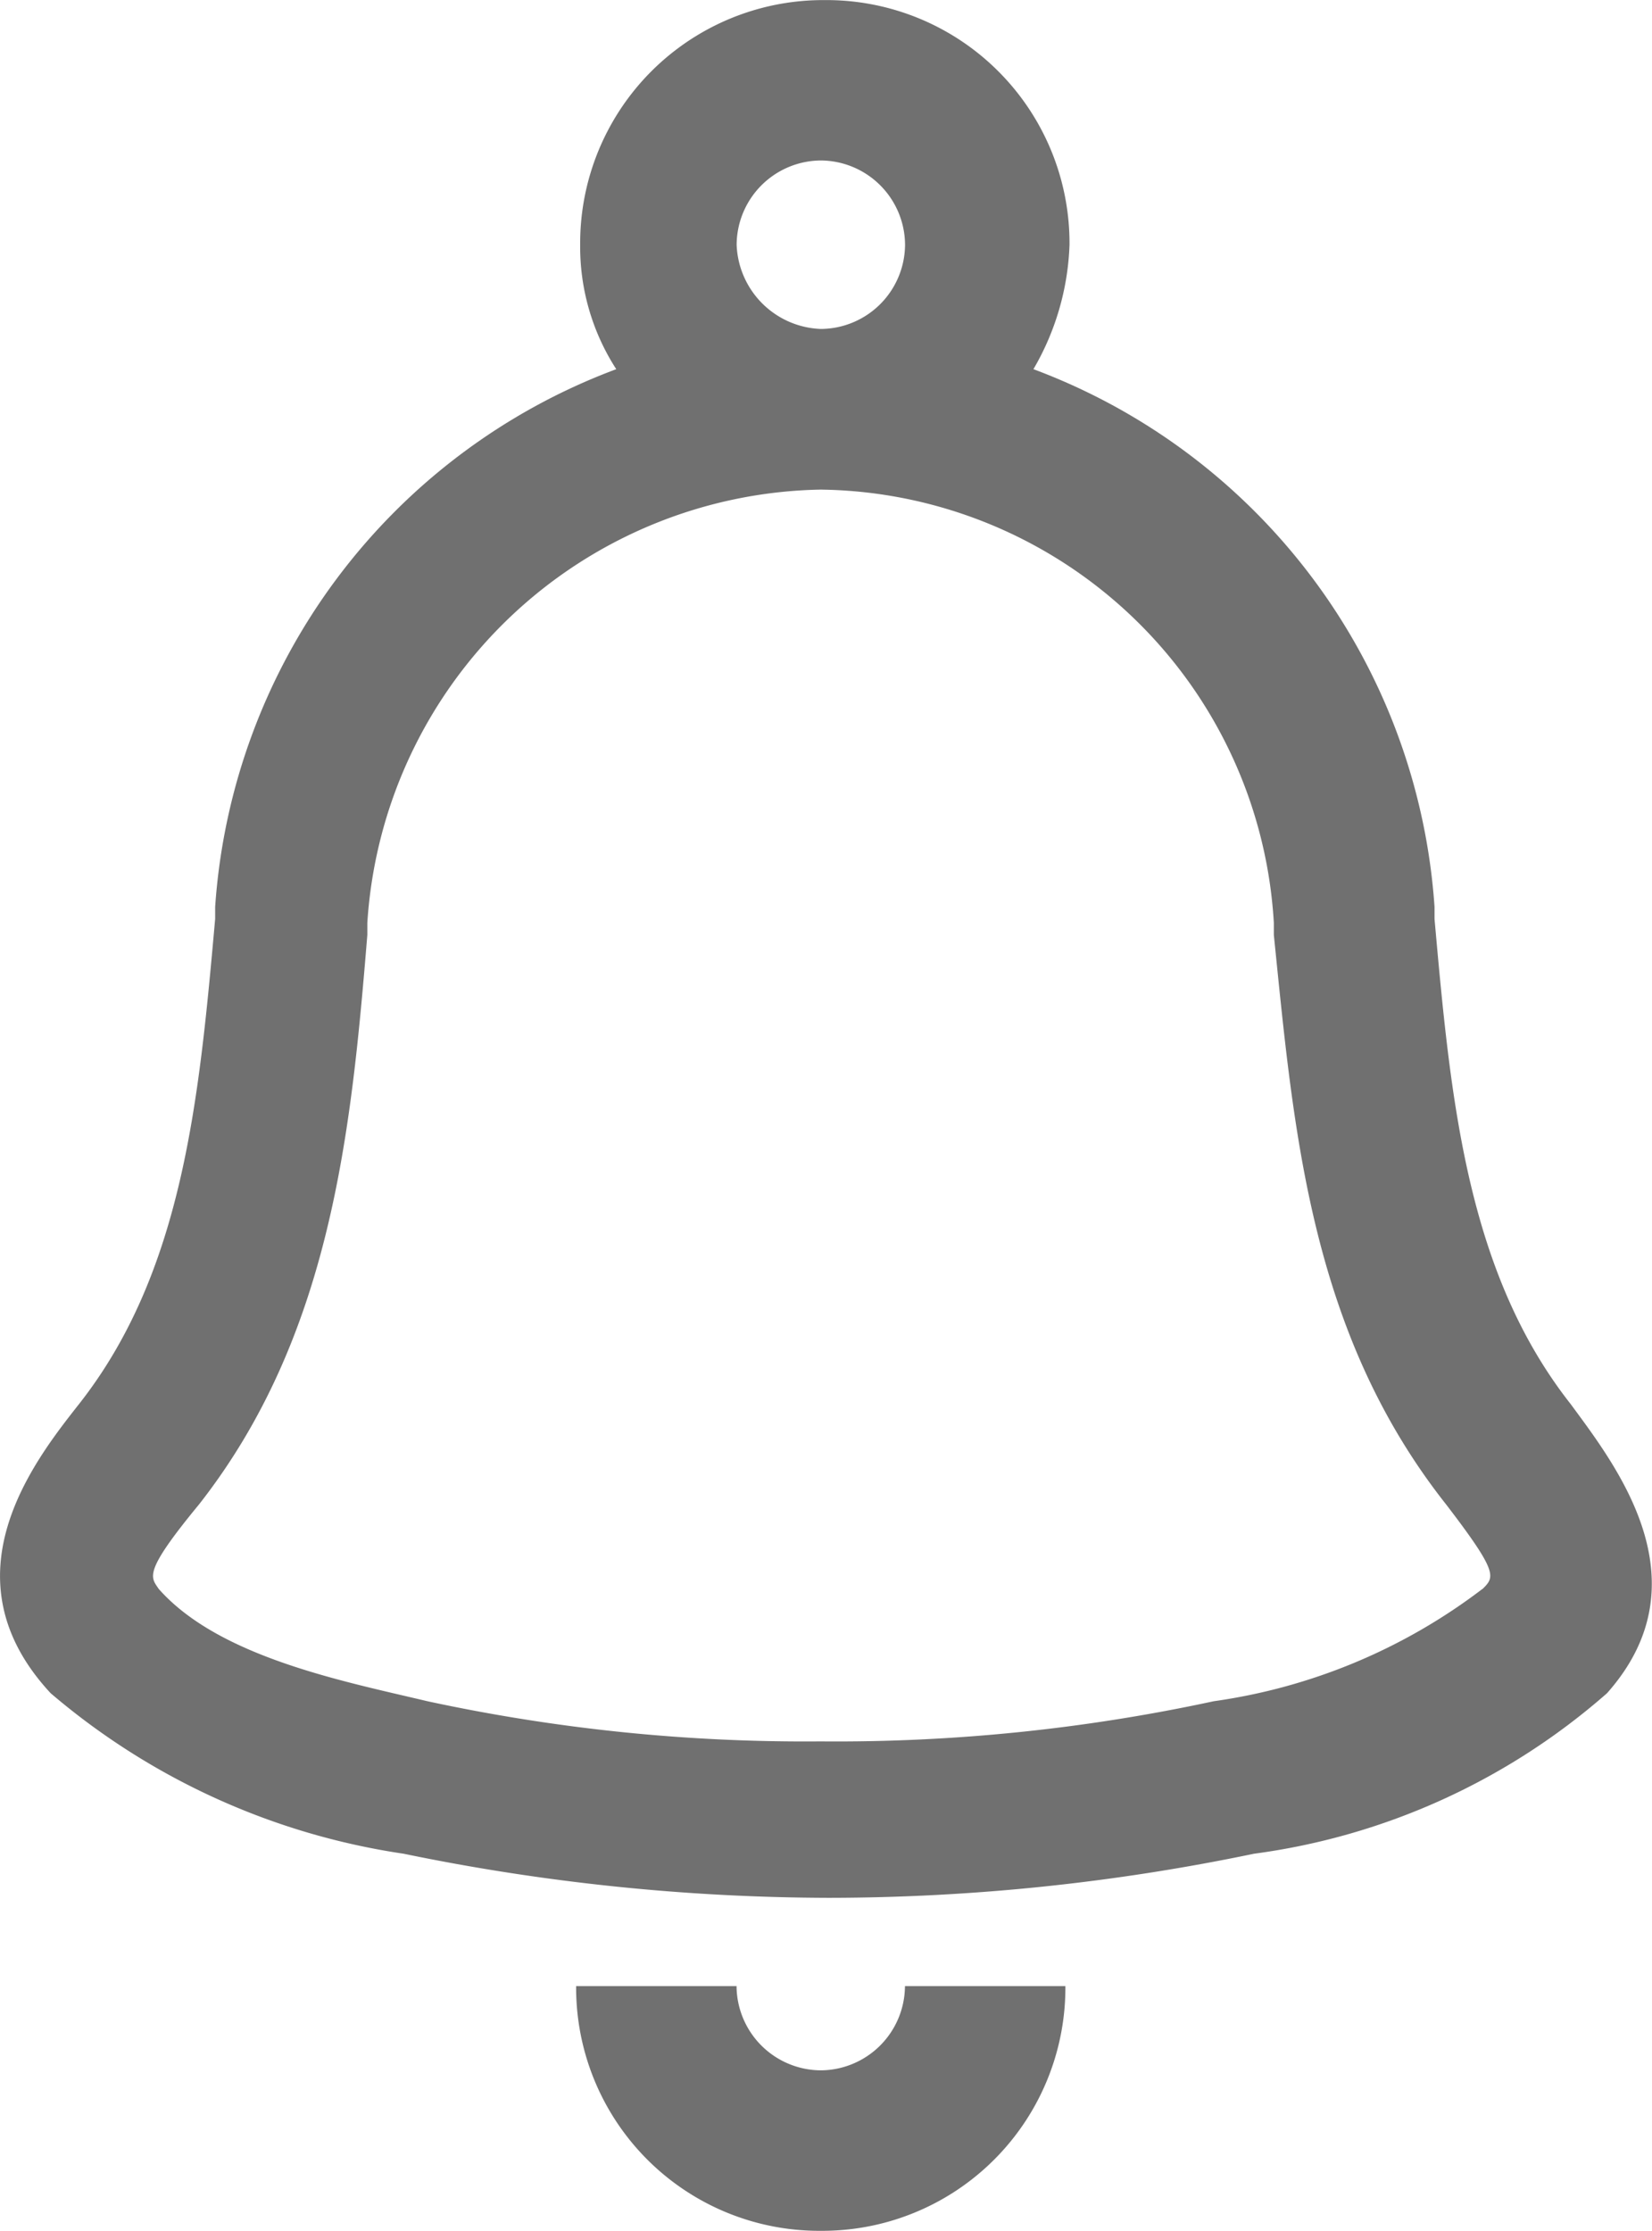
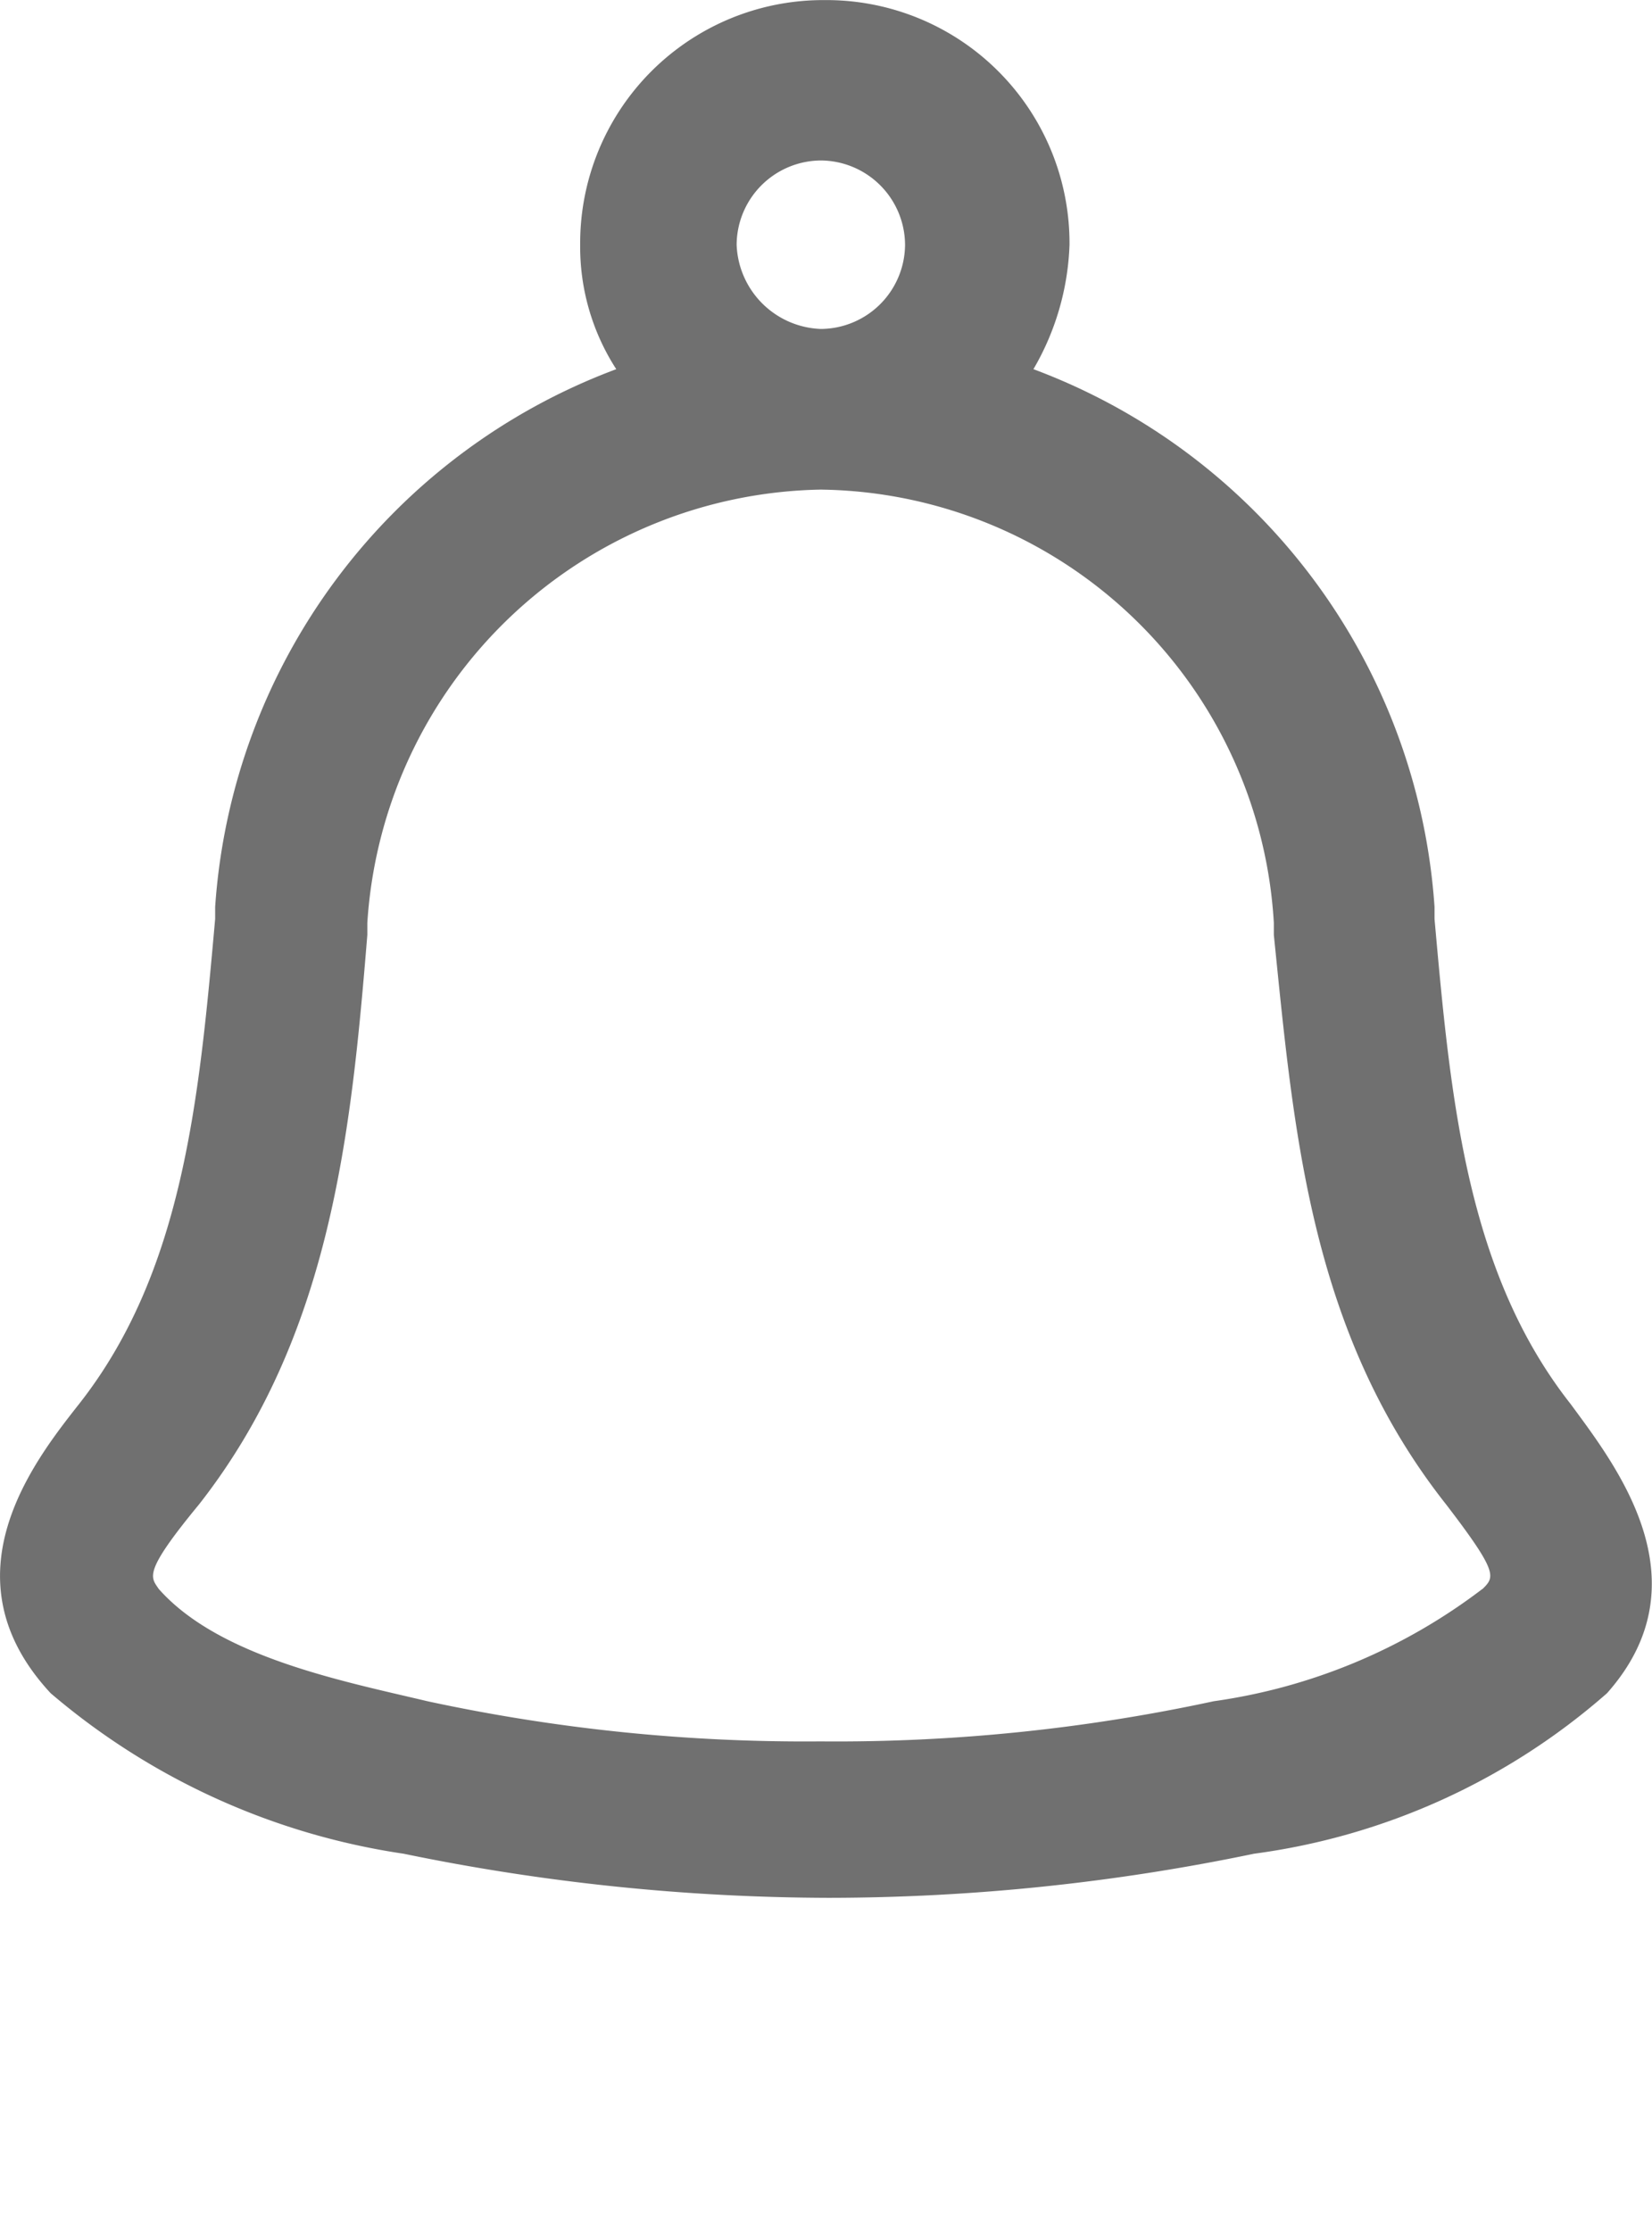
<svg xmlns="http://www.w3.org/2000/svg" width="19.226" height="25.954" viewBox="0 0 19.226 25.954">
  <defs>
    <style>.a{fill:#707070;}</style>
  </defs>
  <g transform="translate(-488.001 -515)">
    <g transform="translate(488.001 515)">
      <path class="a" d="M-207.182,385.538c-1.214-1.54-1.4-3.548-1.587-5.648v-.14a7.2,7.2,0,0,0-4.668-6.255,3.072,3.072,0,0,0,.42-1.447,2.829,2.829,0,0,0-2.848-2.847,2.829,2.829,0,0,0-2.847,2.847,2.621,2.621,0,0,0,.42,1.447,7.2,7.2,0,0,0-4.668,6.255v.14c-.187,2.1-.373,4.108-1.587,5.648-.513.653-1.587,2.007-.327,3.361a8.164,8.164,0,0,0,4.108,1.867,24.713,24.713,0,0,0,4.948.513,24.36,24.36,0,0,0,4.948-.513,7.786,7.786,0,0,0,4.108-1.867C-205.6,387.592-206.669,386.238-207.182,385.538Zm-8.729-14.471a.986.986,0,0,1,.98.98.986.986,0,0,1-.98.98,1.018,1.018,0,0,1-.98-.98A.986.986,0,0,1-215.911,371.067Zm7.7,16.618a6.691,6.691,0,0,1-3.128,1.307,20.832,20.832,0,0,1-4.575.467,20.832,20.832,0,0,1-4.575-.467c-.98-.233-2.427-.513-3.128-1.307-.093-.14-.187-.187.467-.98,1.54-1.961,1.774-4.341,1.961-6.628v-.14a5.384,5.384,0,0,1,5.275-5.041,5.351,5.351,0,0,1,5.275,5.041v.14c.233,2.287.42,4.621,2.007,6.628C-208.023,387.5-208.069,387.545-208.209,387.685Z" transform="translate(225.464 -369.2)" />
-       <path class="a" d="M-208.253,419.68a.986.986,0,0,1-.98-.98H-211.1a2.829,2.829,0,0,0,2.847,2.847,2.829,2.829,0,0,0,2.847-2.847h-1.867A.986.986,0,0,1-208.253,419.68Z" transform="translate(217.805 -395.594)" />
    </g>
  </g>
</svg>